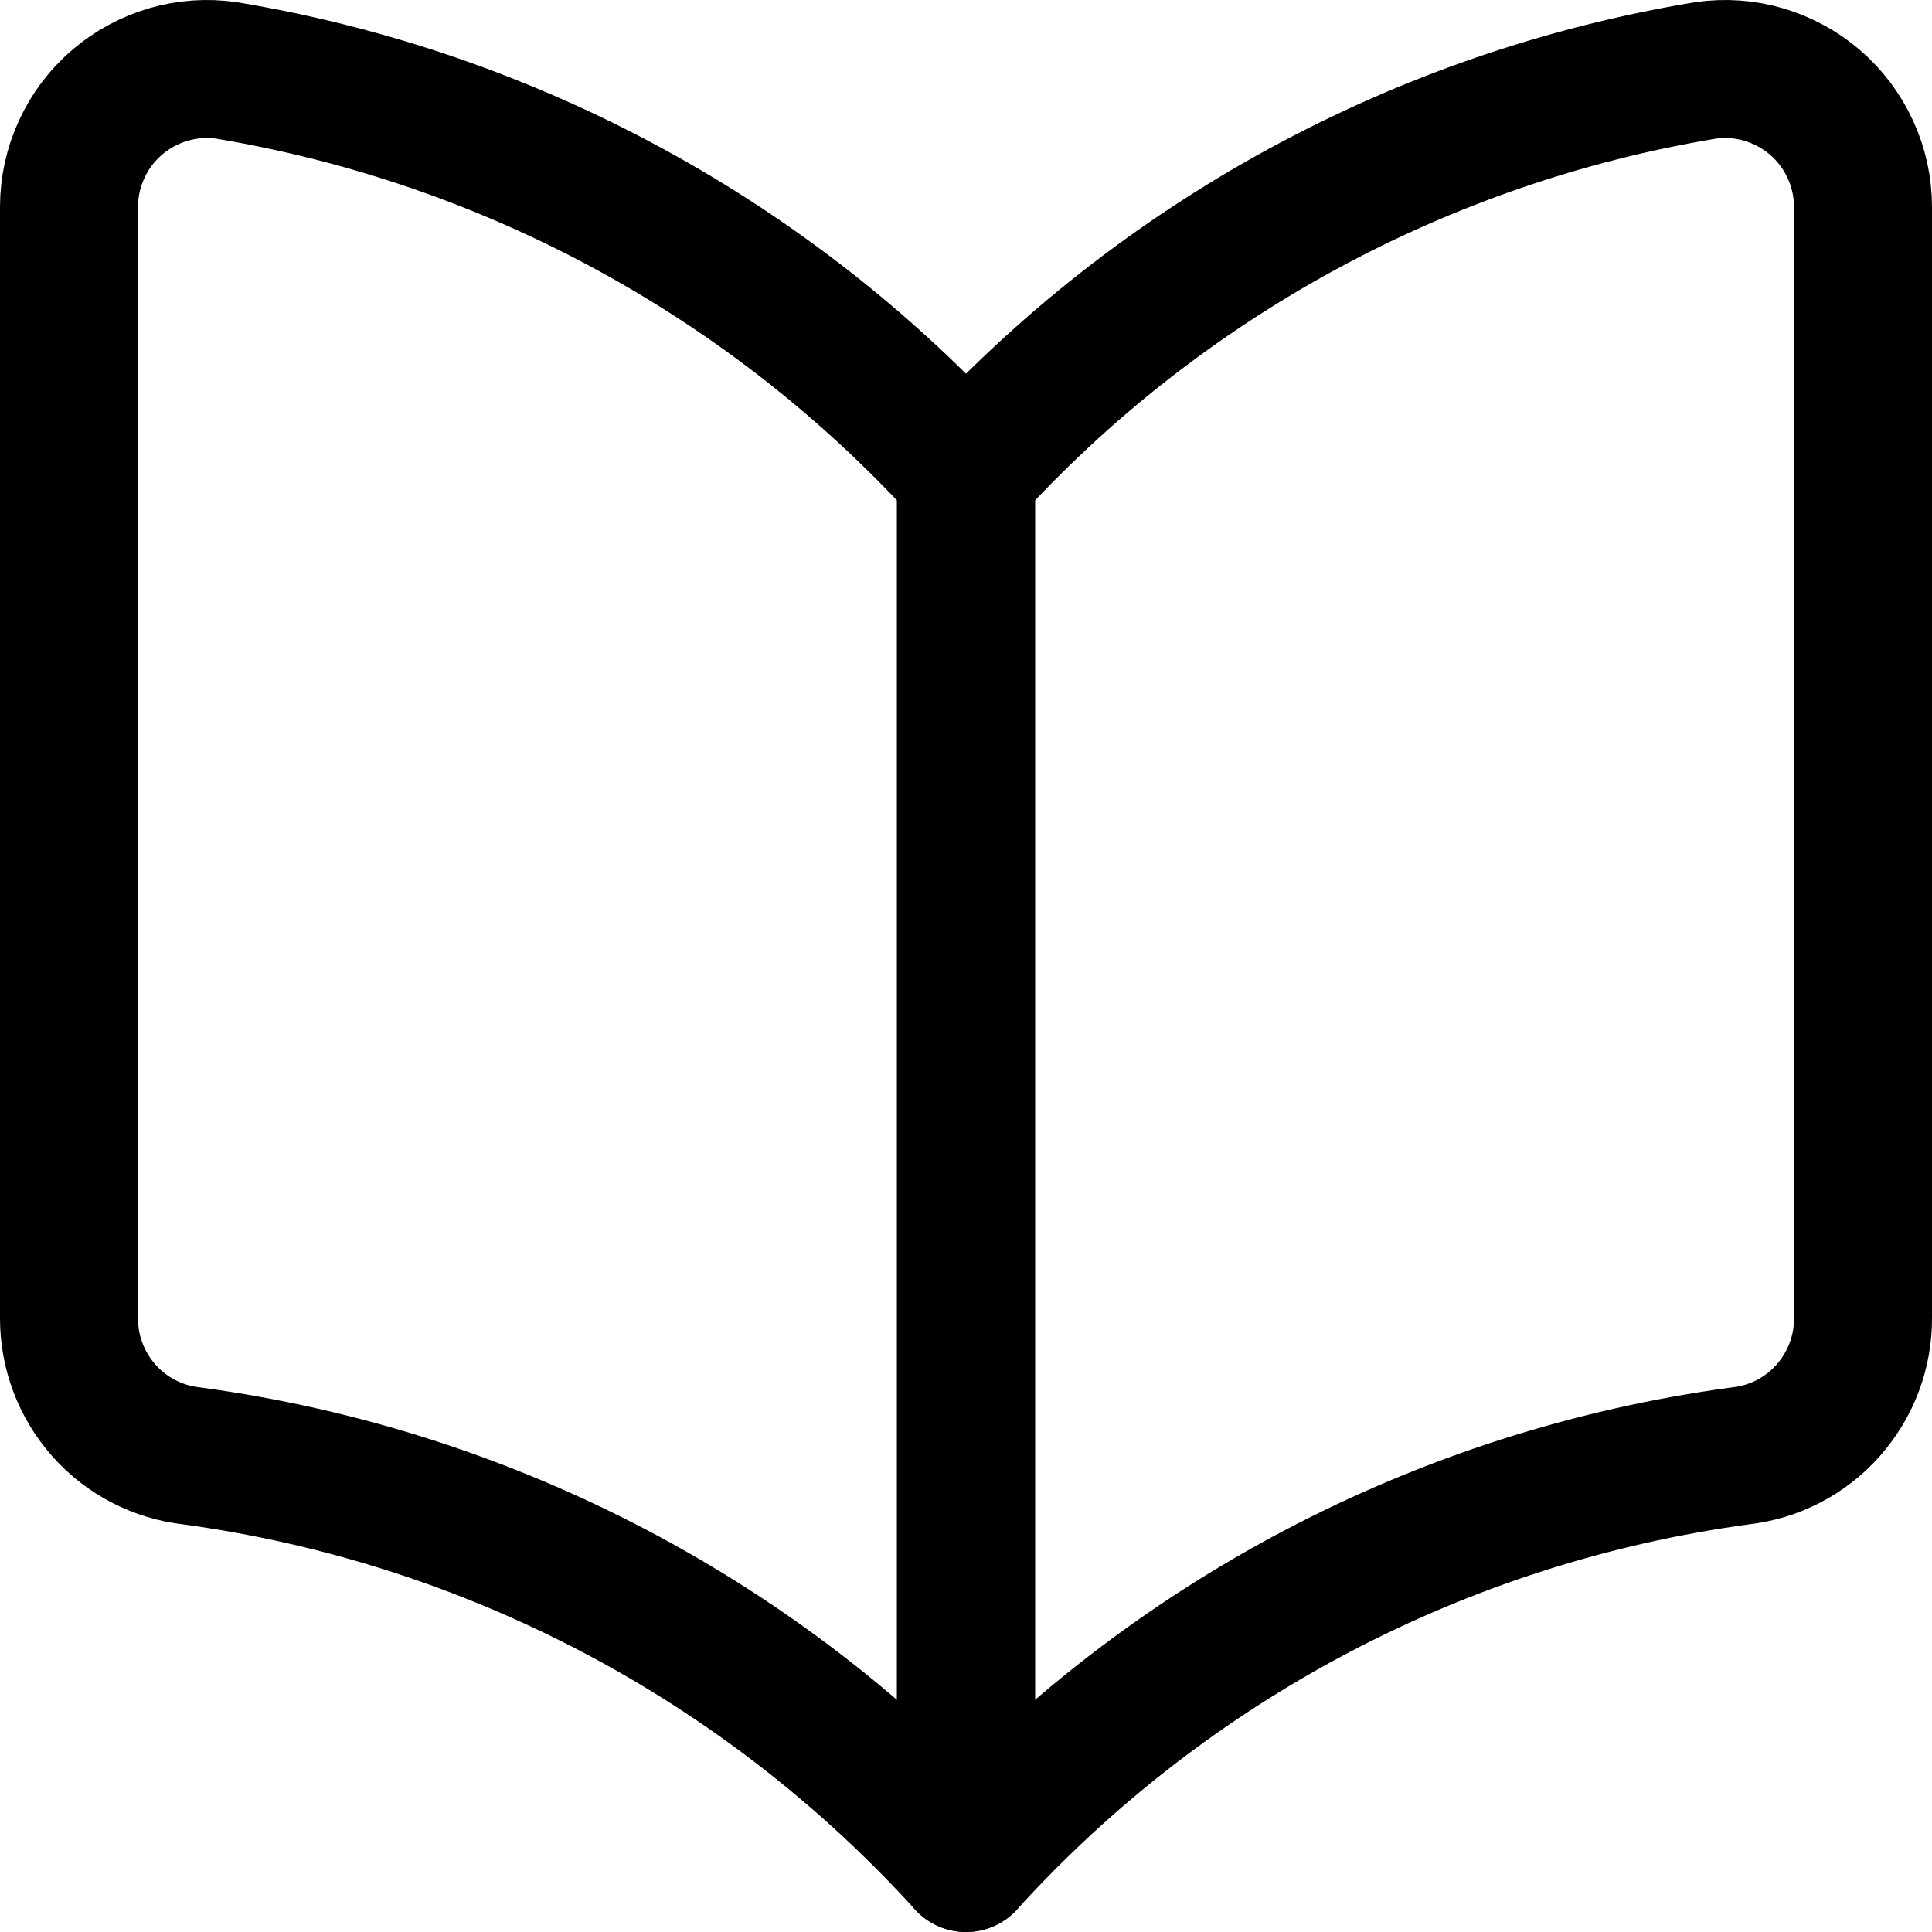
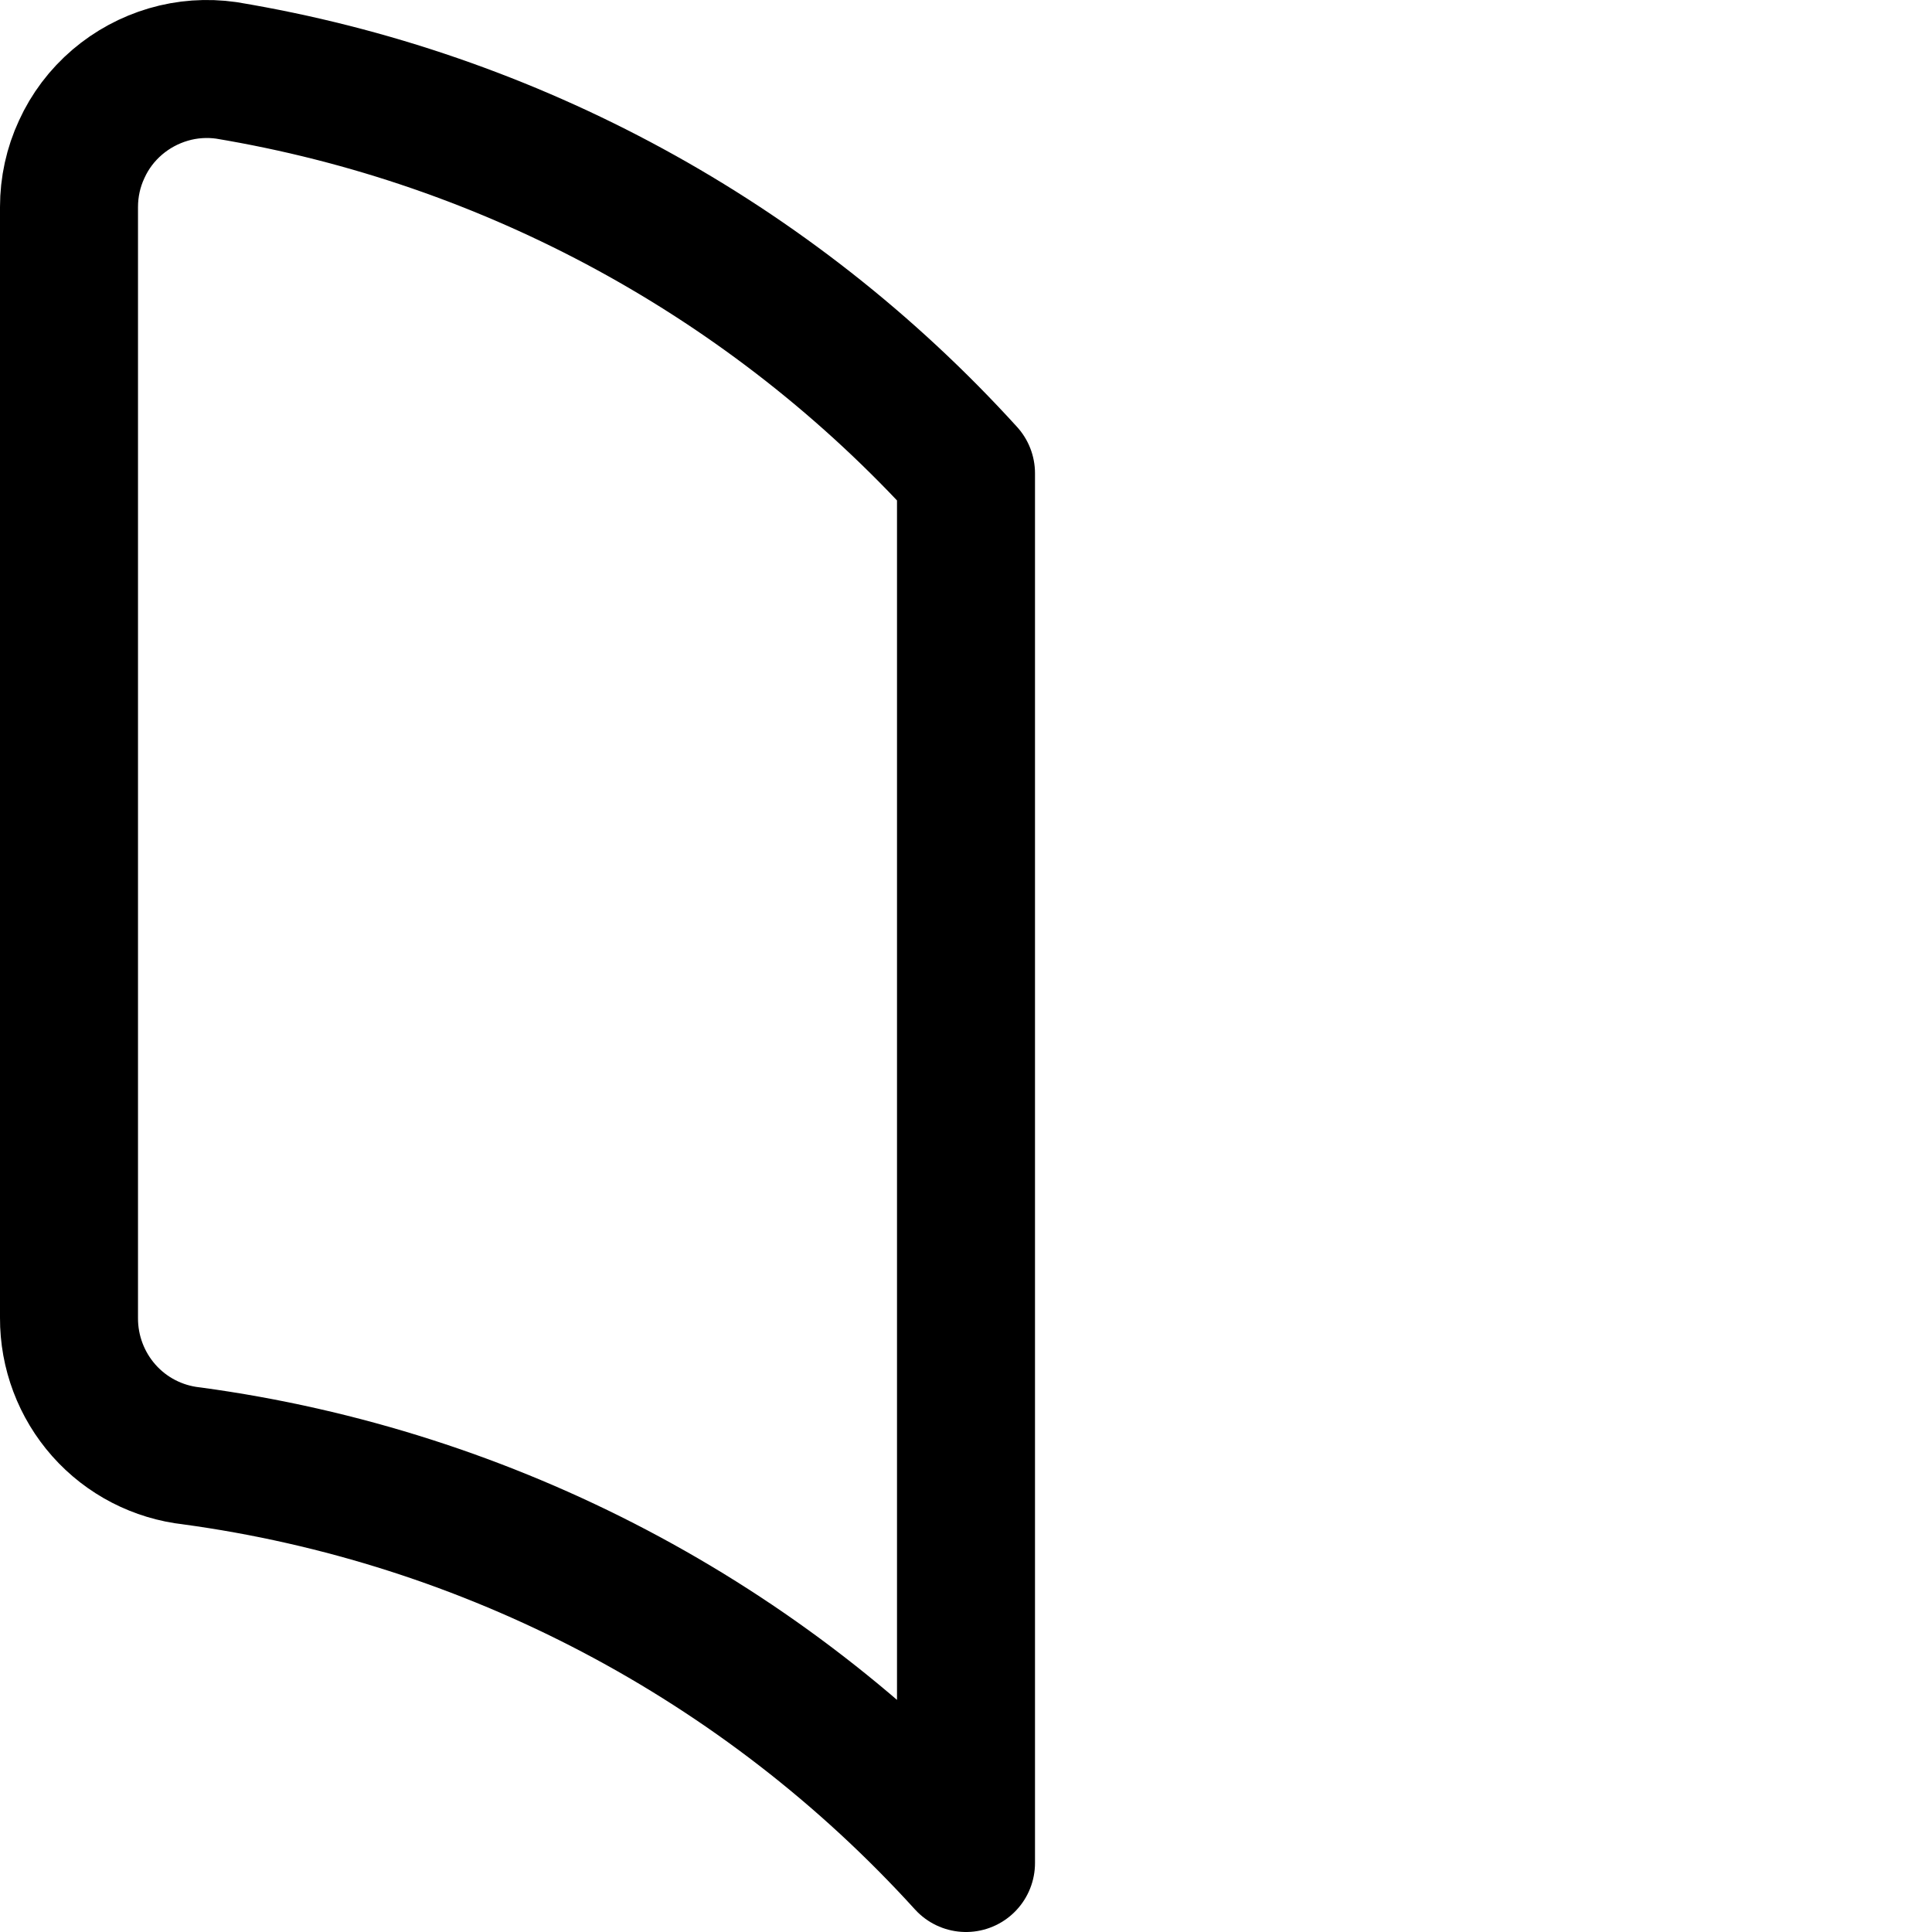
<svg xmlns="http://www.w3.org/2000/svg" fill="none" viewBox="0 0 14 14" id="Open-Book--Streamline-Core">
  <desc>Open Book Streamline Icon: https://streamlinehq.com</desc>
  <g id="open-book--content-books-book-open">
    <path id="Vector" stroke="#000000" stroke-linecap="round" stroke-linejoin="round" d="M7 13.5c-1.465 -1.613 -3.451 -2.657 -5.61 -2.95 -0.246 -0.027 -0.473 -0.144 -0.637 -0.329 -0.164 -0.185 -0.254 -0.424 -0.253 -0.671v-8.05c-0 -0.144 0.031 -0.287 0.092 -0.418C0.652 0.95 0.74 0.834 0.85 0.74 0.958 0.648 1.084 0.58 1.22 0.54c0.136 -0.04 0.279 -0.05 0.42 -0.03 2.064 0.343 3.953 1.371 5.36 2.92V13.5Z" stroke-width="1" />
-     <path id="Vector_2" stroke="#000000" stroke-linecap="round" stroke-linejoin="round" d="M7 13.5c1.465 -1.613 3.451 -2.657 5.61 -2.95 0.246 -0.027 0.473 -0.144 0.637 -0.329 0.164 -0.185 0.255 -0.424 0.253 -0.671v-8.05c0 -0.144 -0.031 -0.287 -0.092 -0.418 -0.06 -0.131 -0.148 -0.248 -0.258 -0.342 -0.108 -0.092 -0.234 -0.16 -0.37 -0.2 -0.136 -0.04 -0.279 -0.05 -0.42 -0.03C10.296 0.852 8.407 1.881 7 3.43V13.5Z" stroke-width="1" />
  </g>
</svg>